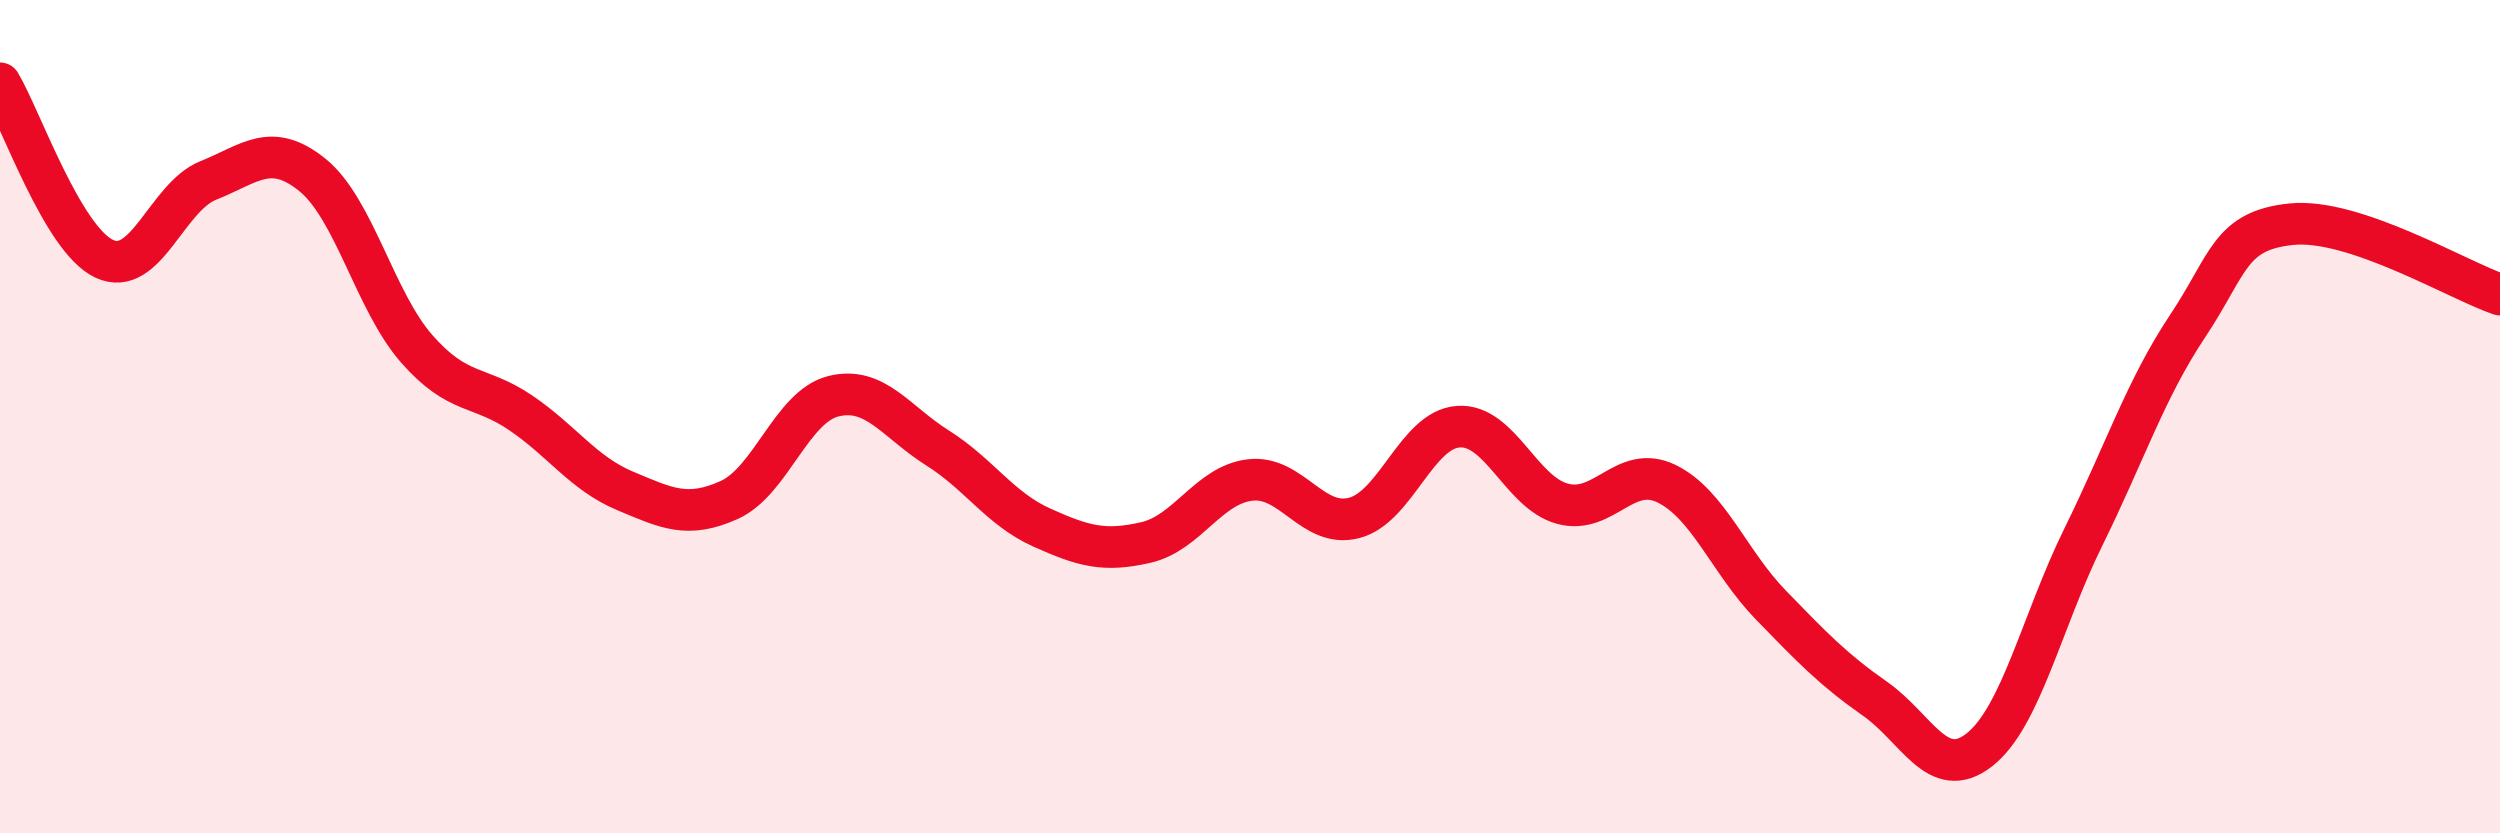
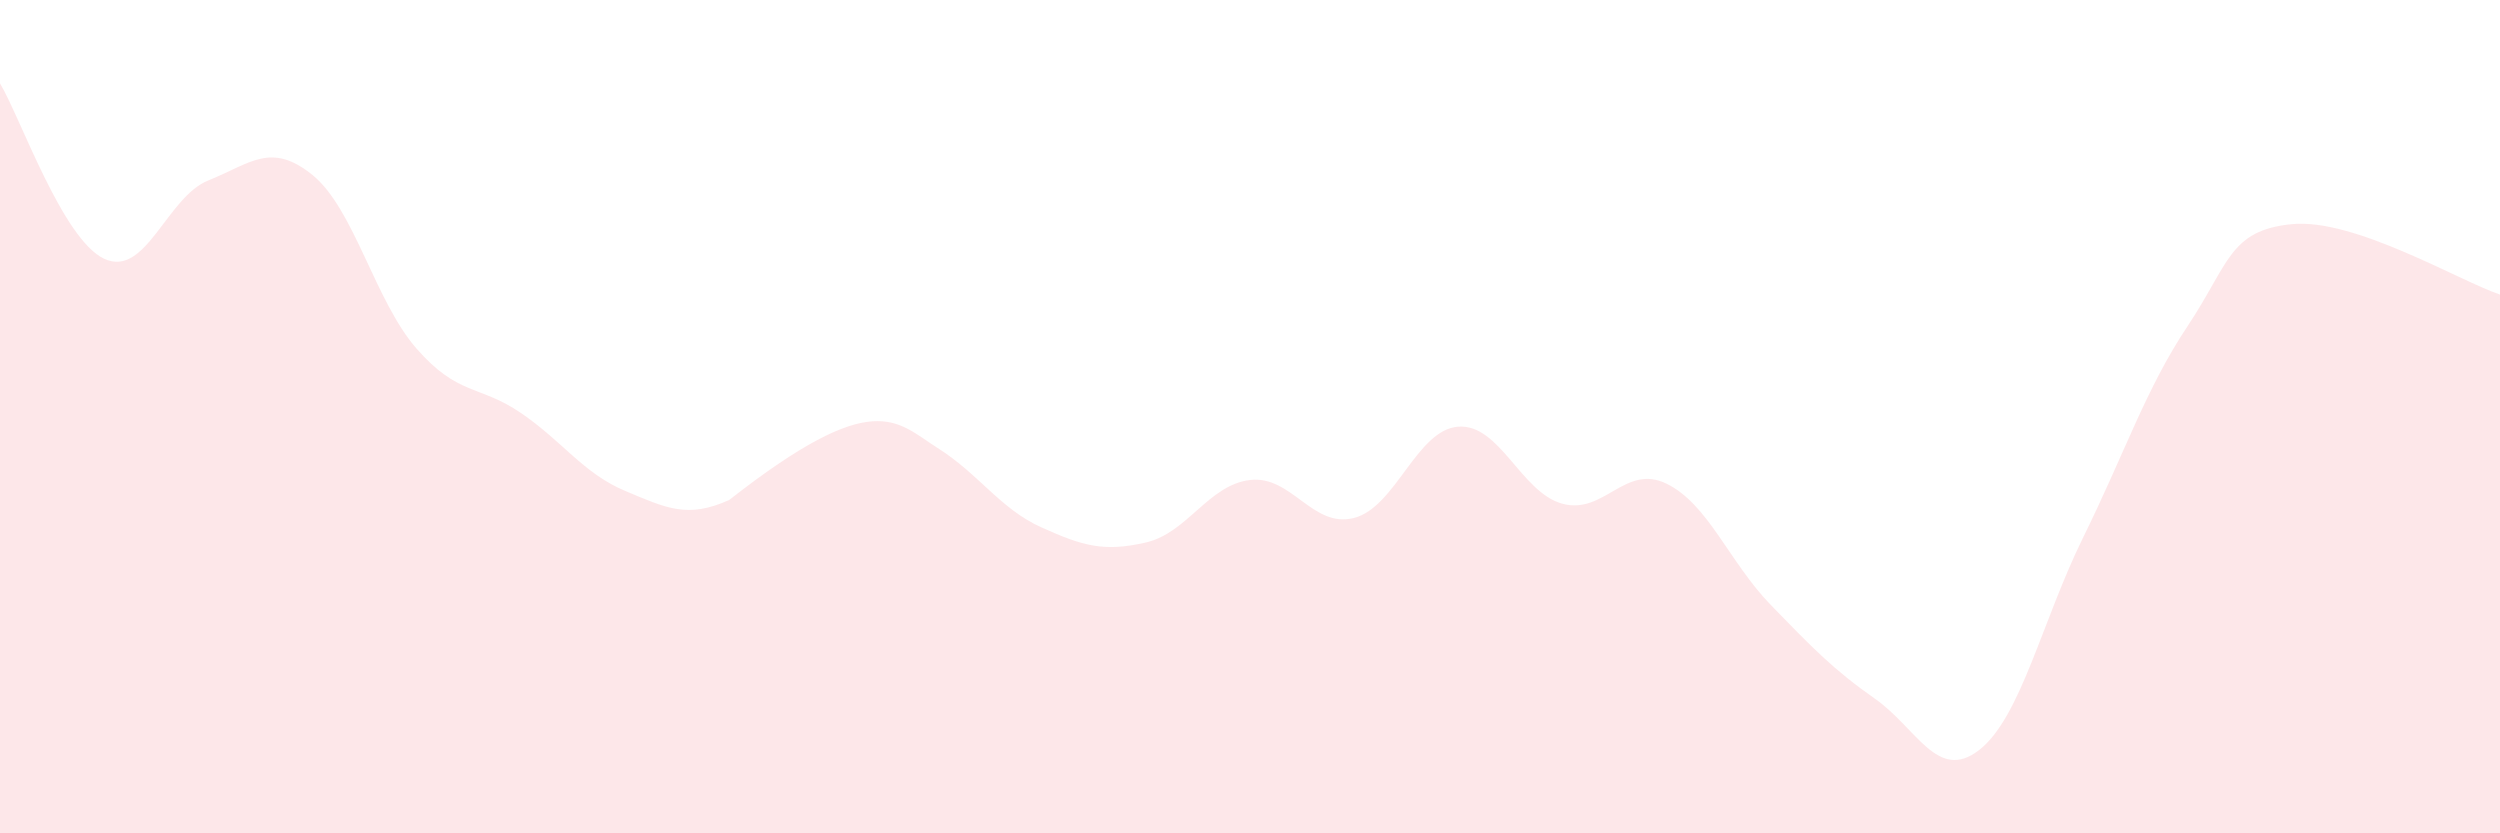
<svg xmlns="http://www.w3.org/2000/svg" width="60" height="20" viewBox="0 0 60 20">
-   <path d="M 0,2 C 0.5,2.84 1.5,5.74 2.5,6.21 C 3.5,6.68 4,4.73 5,4.33 C 6,3.93 6.5,3.39 7.5,4.2 C 8.5,5.01 9,7.23 10,8.37 C 11,9.51 11.5,9.23 12.5,9.91 C 13.5,10.59 14,11.36 15,11.78 C 16,12.2 16.5,12.45 17.5,12 C 18.5,11.55 19,9.76 20,9.51 C 21,9.26 21.5,10.12 22.5,10.75 C 23.5,11.38 24,12.21 25,12.66 C 26,13.11 26.5,13.25 27.5,13.02 C 28.5,12.79 29,11.64 30,11.52 C 31,11.4 31.5,12.69 32.5,12.43 C 33.5,12.17 34,10.31 35,10.24 C 36,10.17 36.5,11.82 37.5,12.09 C 38.5,12.36 39,11.12 40,11.61 C 41,12.1 41.5,13.49 42.5,14.52 C 43.5,15.55 44,16.07 45,16.77 C 46,17.47 46.5,18.78 47.5,18 C 48.5,17.22 49,14.92 50,12.89 C 51,10.86 51.5,9.33 52.5,7.83 C 53.5,6.33 53.5,5.53 55,5.38 C 56.5,5.23 59,6.73 60,7.07L60 20L0 20Z" fill="#EB0A25" opacity="0.1" stroke-linecap="round" stroke-linejoin="round" />
-   <path d="M 0,2 C 0.5,2.84 1.5,5.74 2.5,6.21 C 3.5,6.68 4,4.73 5,4.33 C 6,3.93 6.5,3.39 7.5,4.2 C 8.5,5.01 9,7.23 10,8.37 C 11,9.51 11.5,9.23 12.5,9.91 C 13.5,10.59 14,11.36 15,11.78 C 16,12.2 16.5,12.45 17.5,12 C 18.5,11.55 19,9.76 20,9.51 C 21,9.26 21.5,10.12 22.5,10.75 C 23.5,11.38 24,12.21 25,12.66 C 26,13.11 26.5,13.25 27.5,13.02 C 28.5,12.79 29,11.64 30,11.52 C 31,11.4 31.5,12.69 32.5,12.43 C 33.5,12.17 34,10.31 35,10.24 C 36,10.17 36.5,11.82 37.5,12.09 C 38.5,12.36 39,11.12 40,11.61 C 41,12.1 41.5,13.49 42.5,14.52 C 43.5,15.55 44,16.07 45,16.77 C 46,17.47 46.5,18.78 47.5,18 C 48.5,17.22 49,14.92 50,12.89 C 51,10.86 51.5,9.33 52.5,7.83 C 53.5,6.33 53.5,5.53 55,5.38 C 56.5,5.23 59,6.73 60,7.07" stroke="#EB0A25" stroke-width="1" fill="none" stroke-linecap="round" stroke-linejoin="round" />
+   <path d="M 0,2 C 0.5,2.84 1.5,5.74 2.5,6.21 C 3.5,6.68 4,4.73 5,4.33 C 6,3.93 6.5,3.39 7.5,4.2 C 8.5,5.01 9,7.23 10,8.37 C 11,9.51 11.5,9.23 12.5,9.91 C 13.5,10.59 14,11.36 15,11.78 C 16,12.2 16.5,12.45 17.5,12 C 21,9.26 21.5,10.12 22.5,10.75 C 23.5,11.38 24,12.21 25,12.66 C 26,13.11 26.5,13.25 27.5,13.02 C 28.5,12.79 29,11.64 30,11.52 C 31,11.4 31.5,12.69 32.5,12.43 C 33.5,12.17 34,10.31 35,10.24 C 36,10.17 36.5,11.82 37.5,12.09 C 38.5,12.36 39,11.12 40,11.61 C 41,12.1 41.5,13.49 42.5,14.52 C 43.5,15.55 44,16.07 45,16.77 C 46,17.47 46.5,18.78 47.5,18 C 48.5,17.22 49,14.92 50,12.89 C 51,10.86 51.5,9.33 52.5,7.83 C 53.5,6.33 53.5,5.53 55,5.38 C 56.5,5.23 59,6.73 60,7.07L60 20L0 20Z" fill="#EB0A25" opacity="0.1" stroke-linecap="round" stroke-linejoin="round" />
</svg>